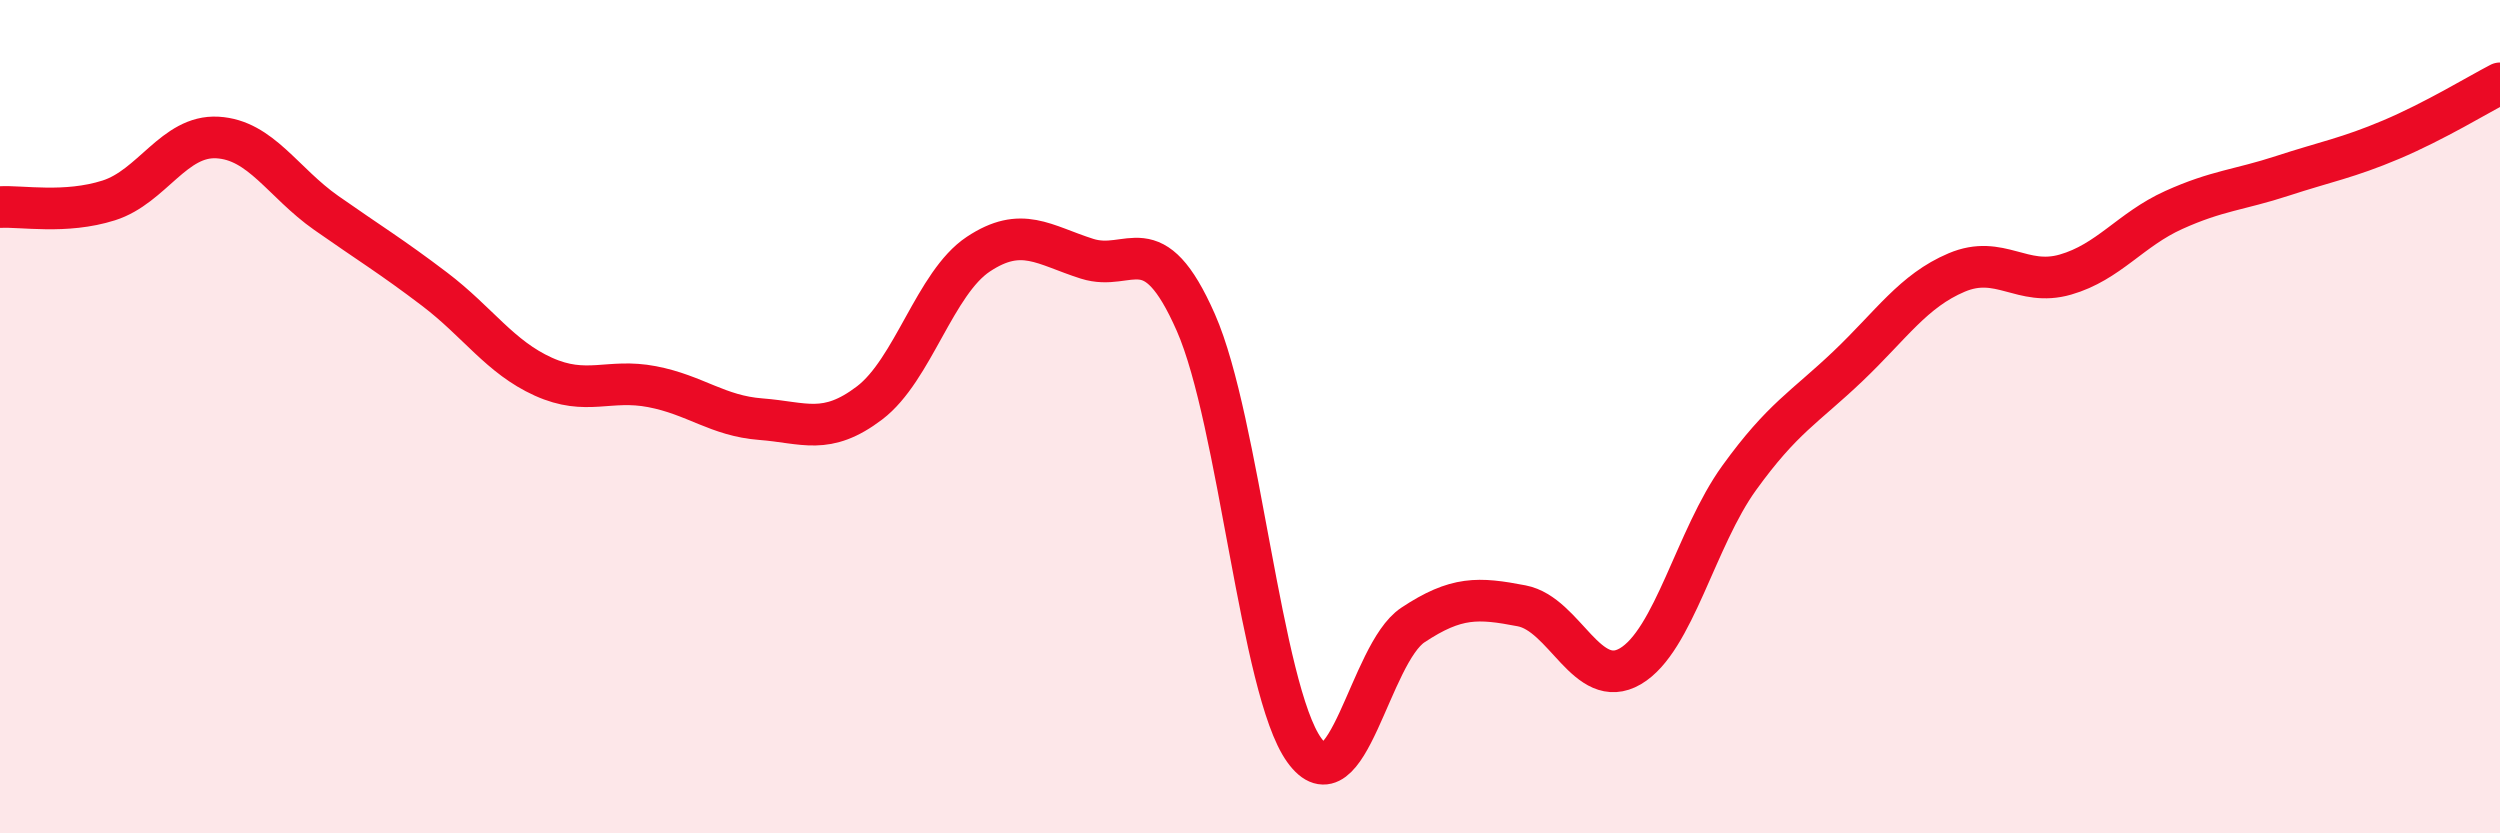
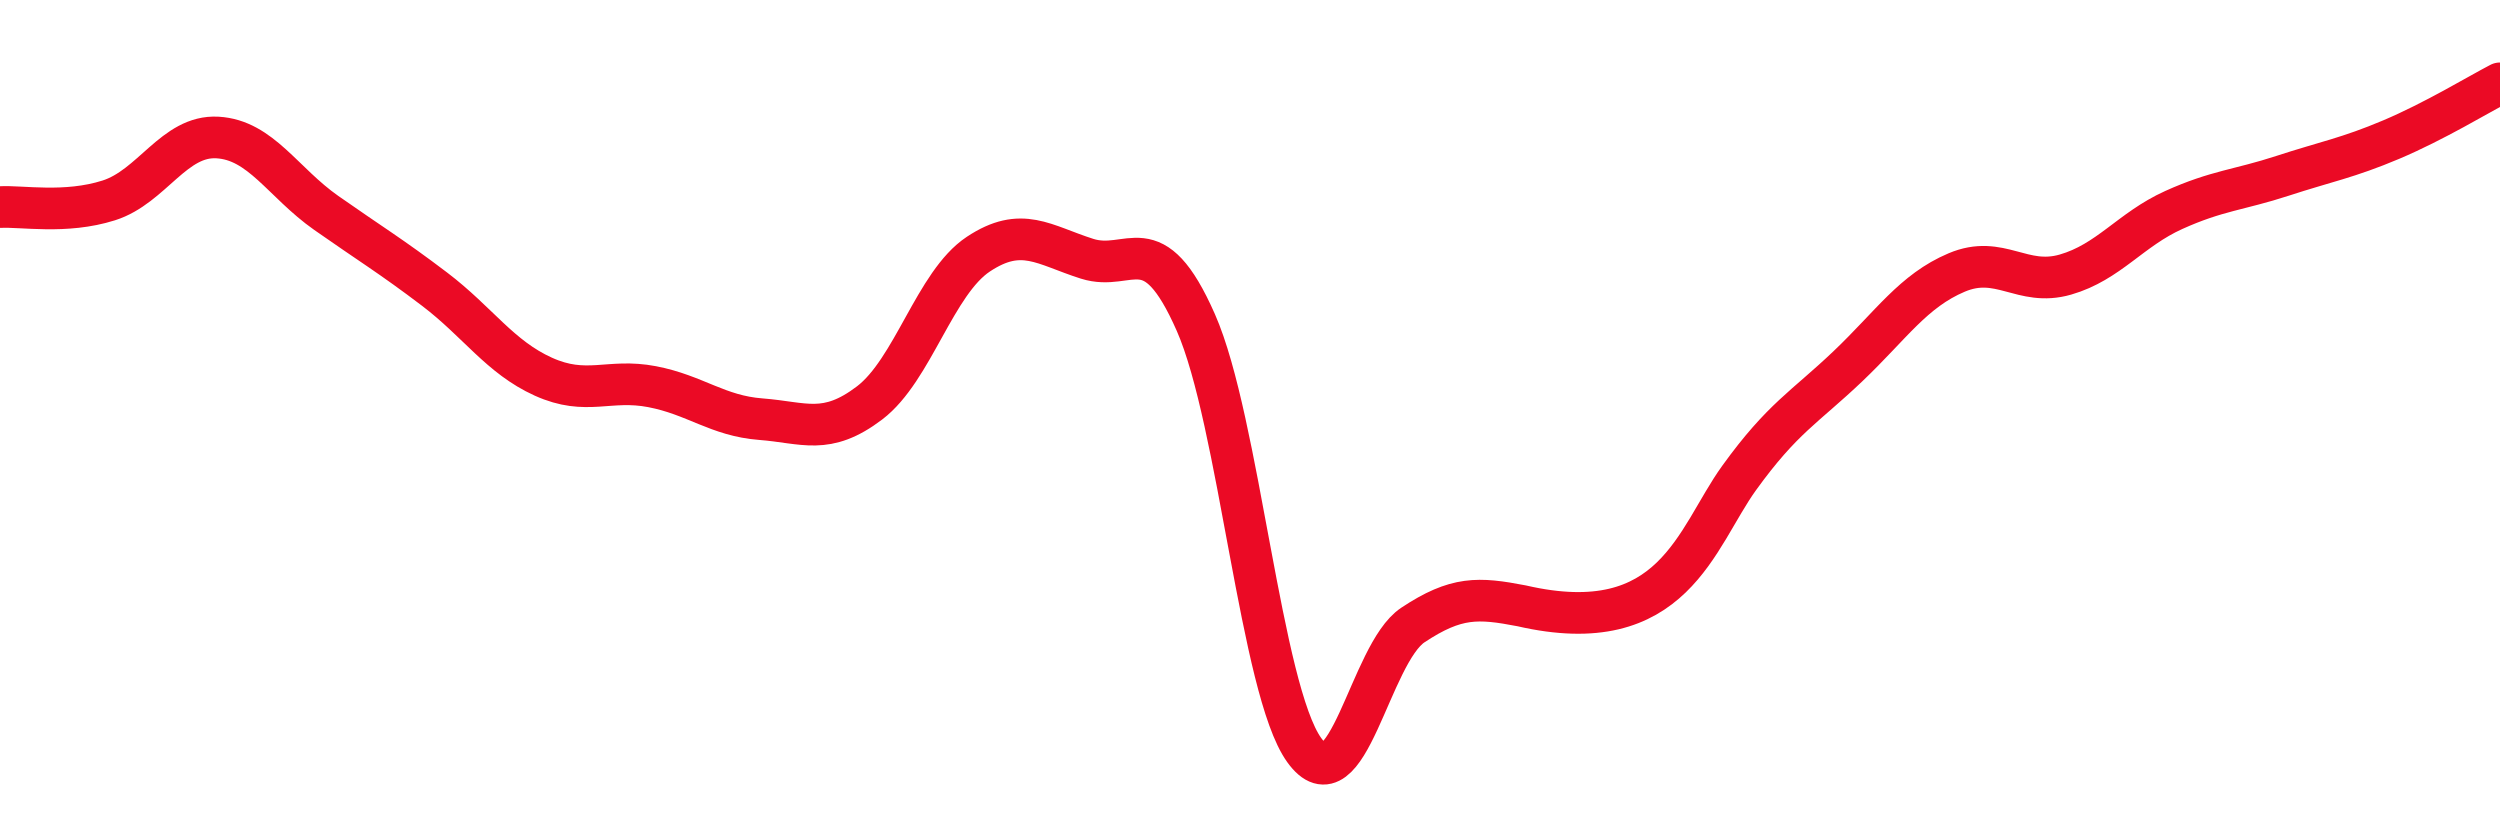
<svg xmlns="http://www.w3.org/2000/svg" width="60" height="20" viewBox="0 0 60 20">
-   <path d="M 0,4.97 C 0.52,4.94 1.57,5.14 2.61,4.81 C 3.65,4.48 4.18,3.24 5.22,3.3 C 6.26,3.36 6.79,4.38 7.83,5.11 C 8.87,5.84 9.39,6.15 10.43,6.94 C 11.47,7.73 12,8.57 13.04,9.04 C 14.08,9.51 14.61,9.08 15.65,9.28 C 16.69,9.48 17.22,9.98 18.26,10.06 C 19.3,10.14 19.83,10.46 20.87,9.67 C 21.91,8.88 22.44,6.79 23.48,6.1 C 24.52,5.41 25.05,5.88 26.09,6.21 C 27.13,6.54 27.66,5.38 28.7,7.74 C 29.74,10.1 30.26,16.55 31.3,18 C 32.34,19.45 32.87,15.69 33.91,15 C 34.95,14.31 35.48,14.34 36.52,14.54 C 37.56,14.74 38.09,16.6 39.13,15.99 C 40.17,15.38 40.7,12.91 41.74,11.47 C 42.78,10.03 43.31,9.78 44.35,8.79 C 45.39,7.8 45.92,6.98 46.96,6.54 C 48,6.1 48.53,6.89 49.57,6.59 C 50.61,6.29 51.13,5.51 52.17,5.04 C 53.21,4.57 53.74,4.56 54.78,4.22 C 55.82,3.88 56.35,3.79 57.39,3.35 C 58.43,2.91 59.48,2.27 60,2L60 20L0 20Z" fill="#EB0A25" opacity="0.1" stroke-linecap="round" stroke-linejoin="round" />
-   <path d="M 0,4.97 C 0.52,4.94 1.57,5.14 2.61,4.81 C 3.65,4.48 4.18,3.24 5.22,3.3 C 6.26,3.36 6.79,4.38 7.83,5.11 C 8.87,5.84 9.39,6.15 10.43,6.94 C 11.47,7.73 12,8.57 13.04,9.04 C 14.08,9.51 14.61,9.08 15.65,9.28 C 16.69,9.48 17.22,9.98 18.26,10.06 C 19.3,10.14 19.83,10.46 20.87,9.67 C 21.91,8.88 22.44,6.79 23.48,6.1 C 24.52,5.41 25.05,5.88 26.09,6.21 C 27.13,6.54 27.66,5.38 28.7,7.74 C 29.74,10.1 30.26,16.55 31.3,18 C 32.34,19.45 32.87,15.69 33.91,15 C 34.95,14.31 35.48,14.34 36.52,14.54 C 37.56,14.74 38.09,16.6 39.13,15.99 C 40.17,15.38 40.7,12.91 41.74,11.47 C 42.78,10.03 43.31,9.78 44.35,8.79 C 45.39,7.8 45.92,6.98 46.96,6.54 C 48,6.1 48.53,6.89 49.57,6.59 C 50.61,6.29 51.13,5.51 52.17,5.04 C 53.21,4.57 53.74,4.56 54.78,4.22 C 55.82,3.88 56.35,3.79 57.39,3.35 C 58.43,2.91 59.48,2.27 60,2" stroke="#EB0A25" stroke-width="1" fill="none" stroke-linecap="round" stroke-linejoin="round" />
+   <path d="M 0,4.97 C 0.52,4.94 1.57,5.14 2.61,4.81 C 3.65,4.48 4.18,3.24 5.22,3.3 C 6.26,3.36 6.79,4.38 7.83,5.11 C 8.87,5.84 9.39,6.15 10.43,6.94 C 11.47,7.73 12,8.57 13.04,9.04 C 14.08,9.51 14.61,9.08 15.65,9.28 C 16.69,9.48 17.22,9.98 18.26,10.06 C 19.3,10.14 19.83,10.46 20.87,9.67 C 21.91,8.88 22.44,6.79 23.48,6.1 C 24.52,5.41 25.05,5.88 26.09,6.21 C 27.13,6.54 27.66,5.38 28.7,7.74 C 29.74,10.1 30.26,16.55 31.3,18 C 32.34,19.45 32.87,15.69 33.91,15 C 34.95,14.31 35.48,14.34 36.52,14.54 C 40.17,15.38 40.7,12.91 41.74,11.47 C 42.78,10.03 43.31,9.78 44.35,8.79 C 45.39,7.8 45.92,6.98 46.96,6.54 C 48,6.1 48.53,6.89 49.57,6.59 C 50.61,6.29 51.13,5.51 52.17,5.04 C 53.21,4.57 53.74,4.56 54.78,4.22 C 55.82,3.88 56.35,3.79 57.39,3.35 C 58.43,2.91 59.48,2.27 60,2" stroke="#EB0A25" stroke-width="1" fill="none" stroke-linecap="round" stroke-linejoin="round" />
</svg>